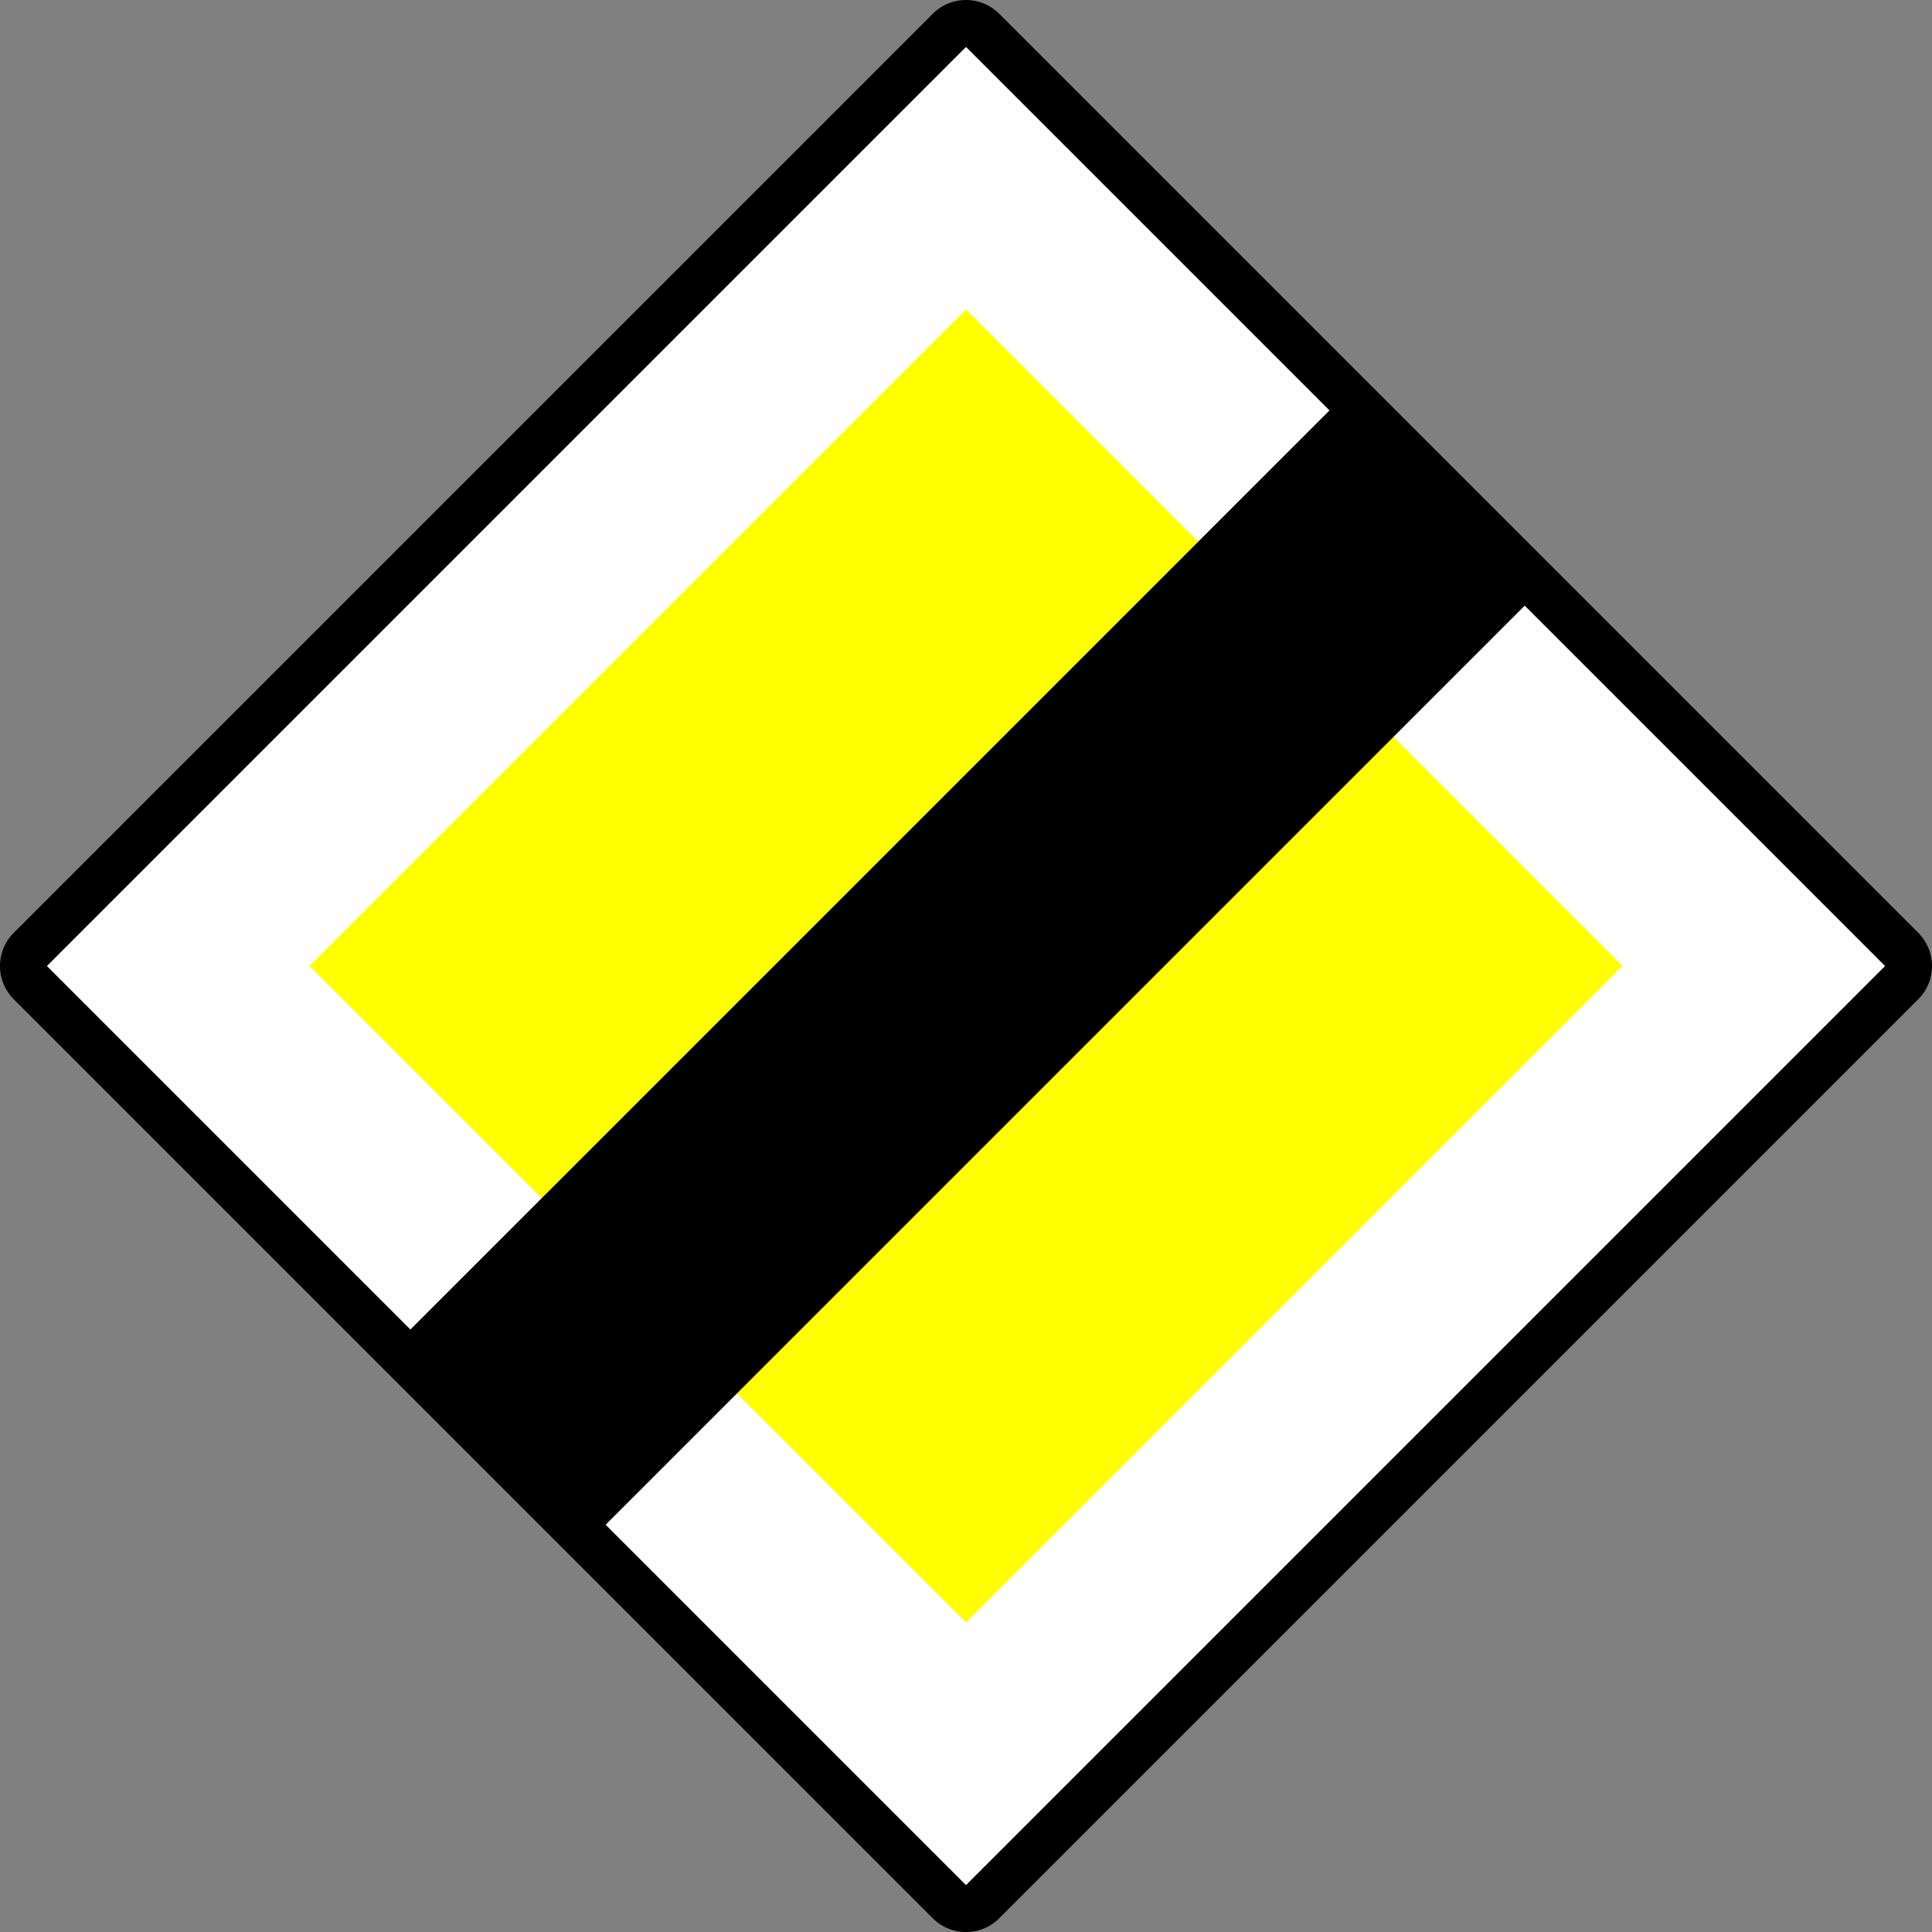
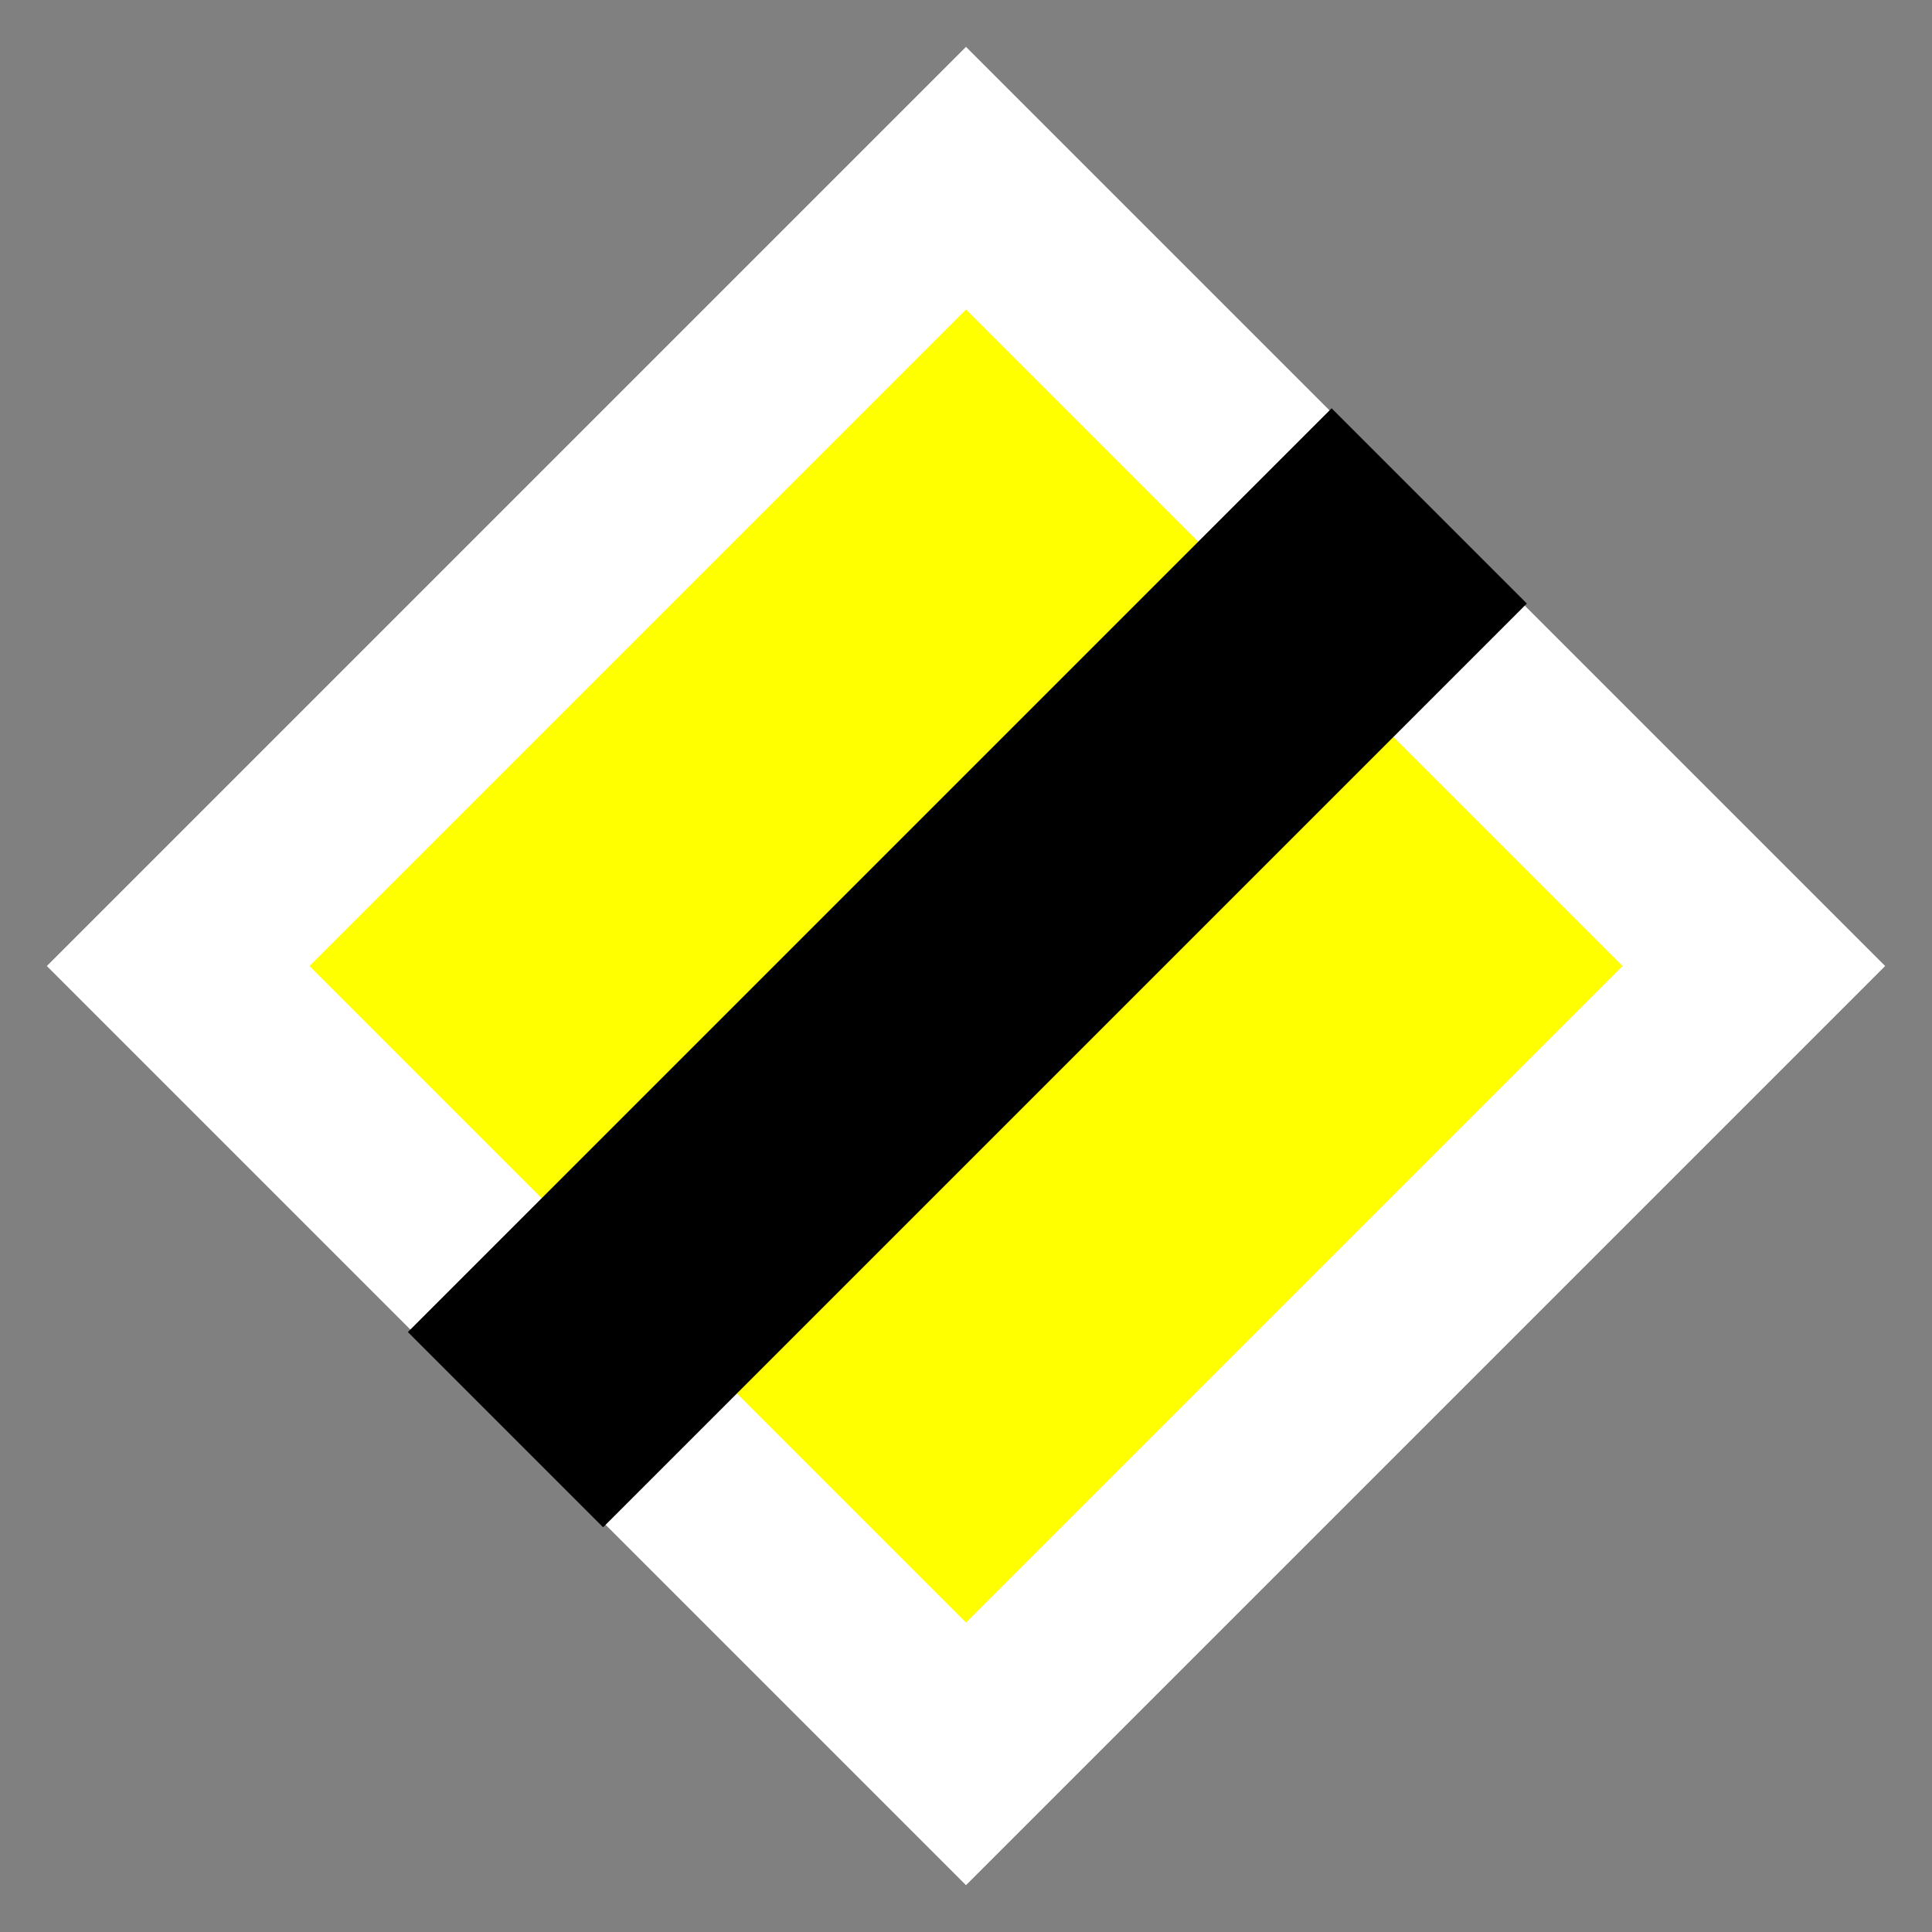
<svg xmlns="http://www.w3.org/2000/svg" viewBox="0 0 700.267 700.283">
  <rect x="0" y="0" width="700.267" height="700.283" fill="#808080" stroke="none" />
  <defs>
    <style>
      .cls-1 {
        fill: #fff;
      }

      .cls-2 {
        fill: #ff0;
      }
    </style>
  </defs>
  <g id="Layer_2" data-name="Layer 2">
    <g id="Layer_1-2" data-name="Layer 1">
      <g>
        <rect class="cls-1" x="114.559" y="114.567" width="471.149" height="471.149" rx="0.028" transform="translate(-145.036 350.136) rotate(-45)" />
        <rect class="cls-2" x="181.866" y="181.874" width="336.535" height="336.535" transform="translate(-145.036 350.136) rotate(-45)" />
        <rect x="113.874" y="300.745" width="473.505" height="100.071" transform="translate(-145.343 350.671) rotate(-45)" />
-         <path d="M350.133,17a.028.028,0,0,1,.02.008L683.267,350.122a.027.027,0,0,1,0,.039L350.153,683.275a.028.028,0,0,1-.02.008.027.027,0,0,1-.019-.008L17,350.161a.027.027,0,0,1,0-.039L350.114,17.008a.027.027,0,0,1,.019-.008m0-17a17.054,17.054,0,0,0-12.04,4.987L4.979,338.1a17.047,17.047,0,0,0,0,24.081L338.093,695.3a17.029,17.029,0,0,0,24.081,0L695.288,362.182a17.047,17.047,0,0,0,0-24.081L362.174,4.987A17.054,17.054,0,0,0,350.133,0Z" />
      </g>
    </g>
  </g>
</svg>